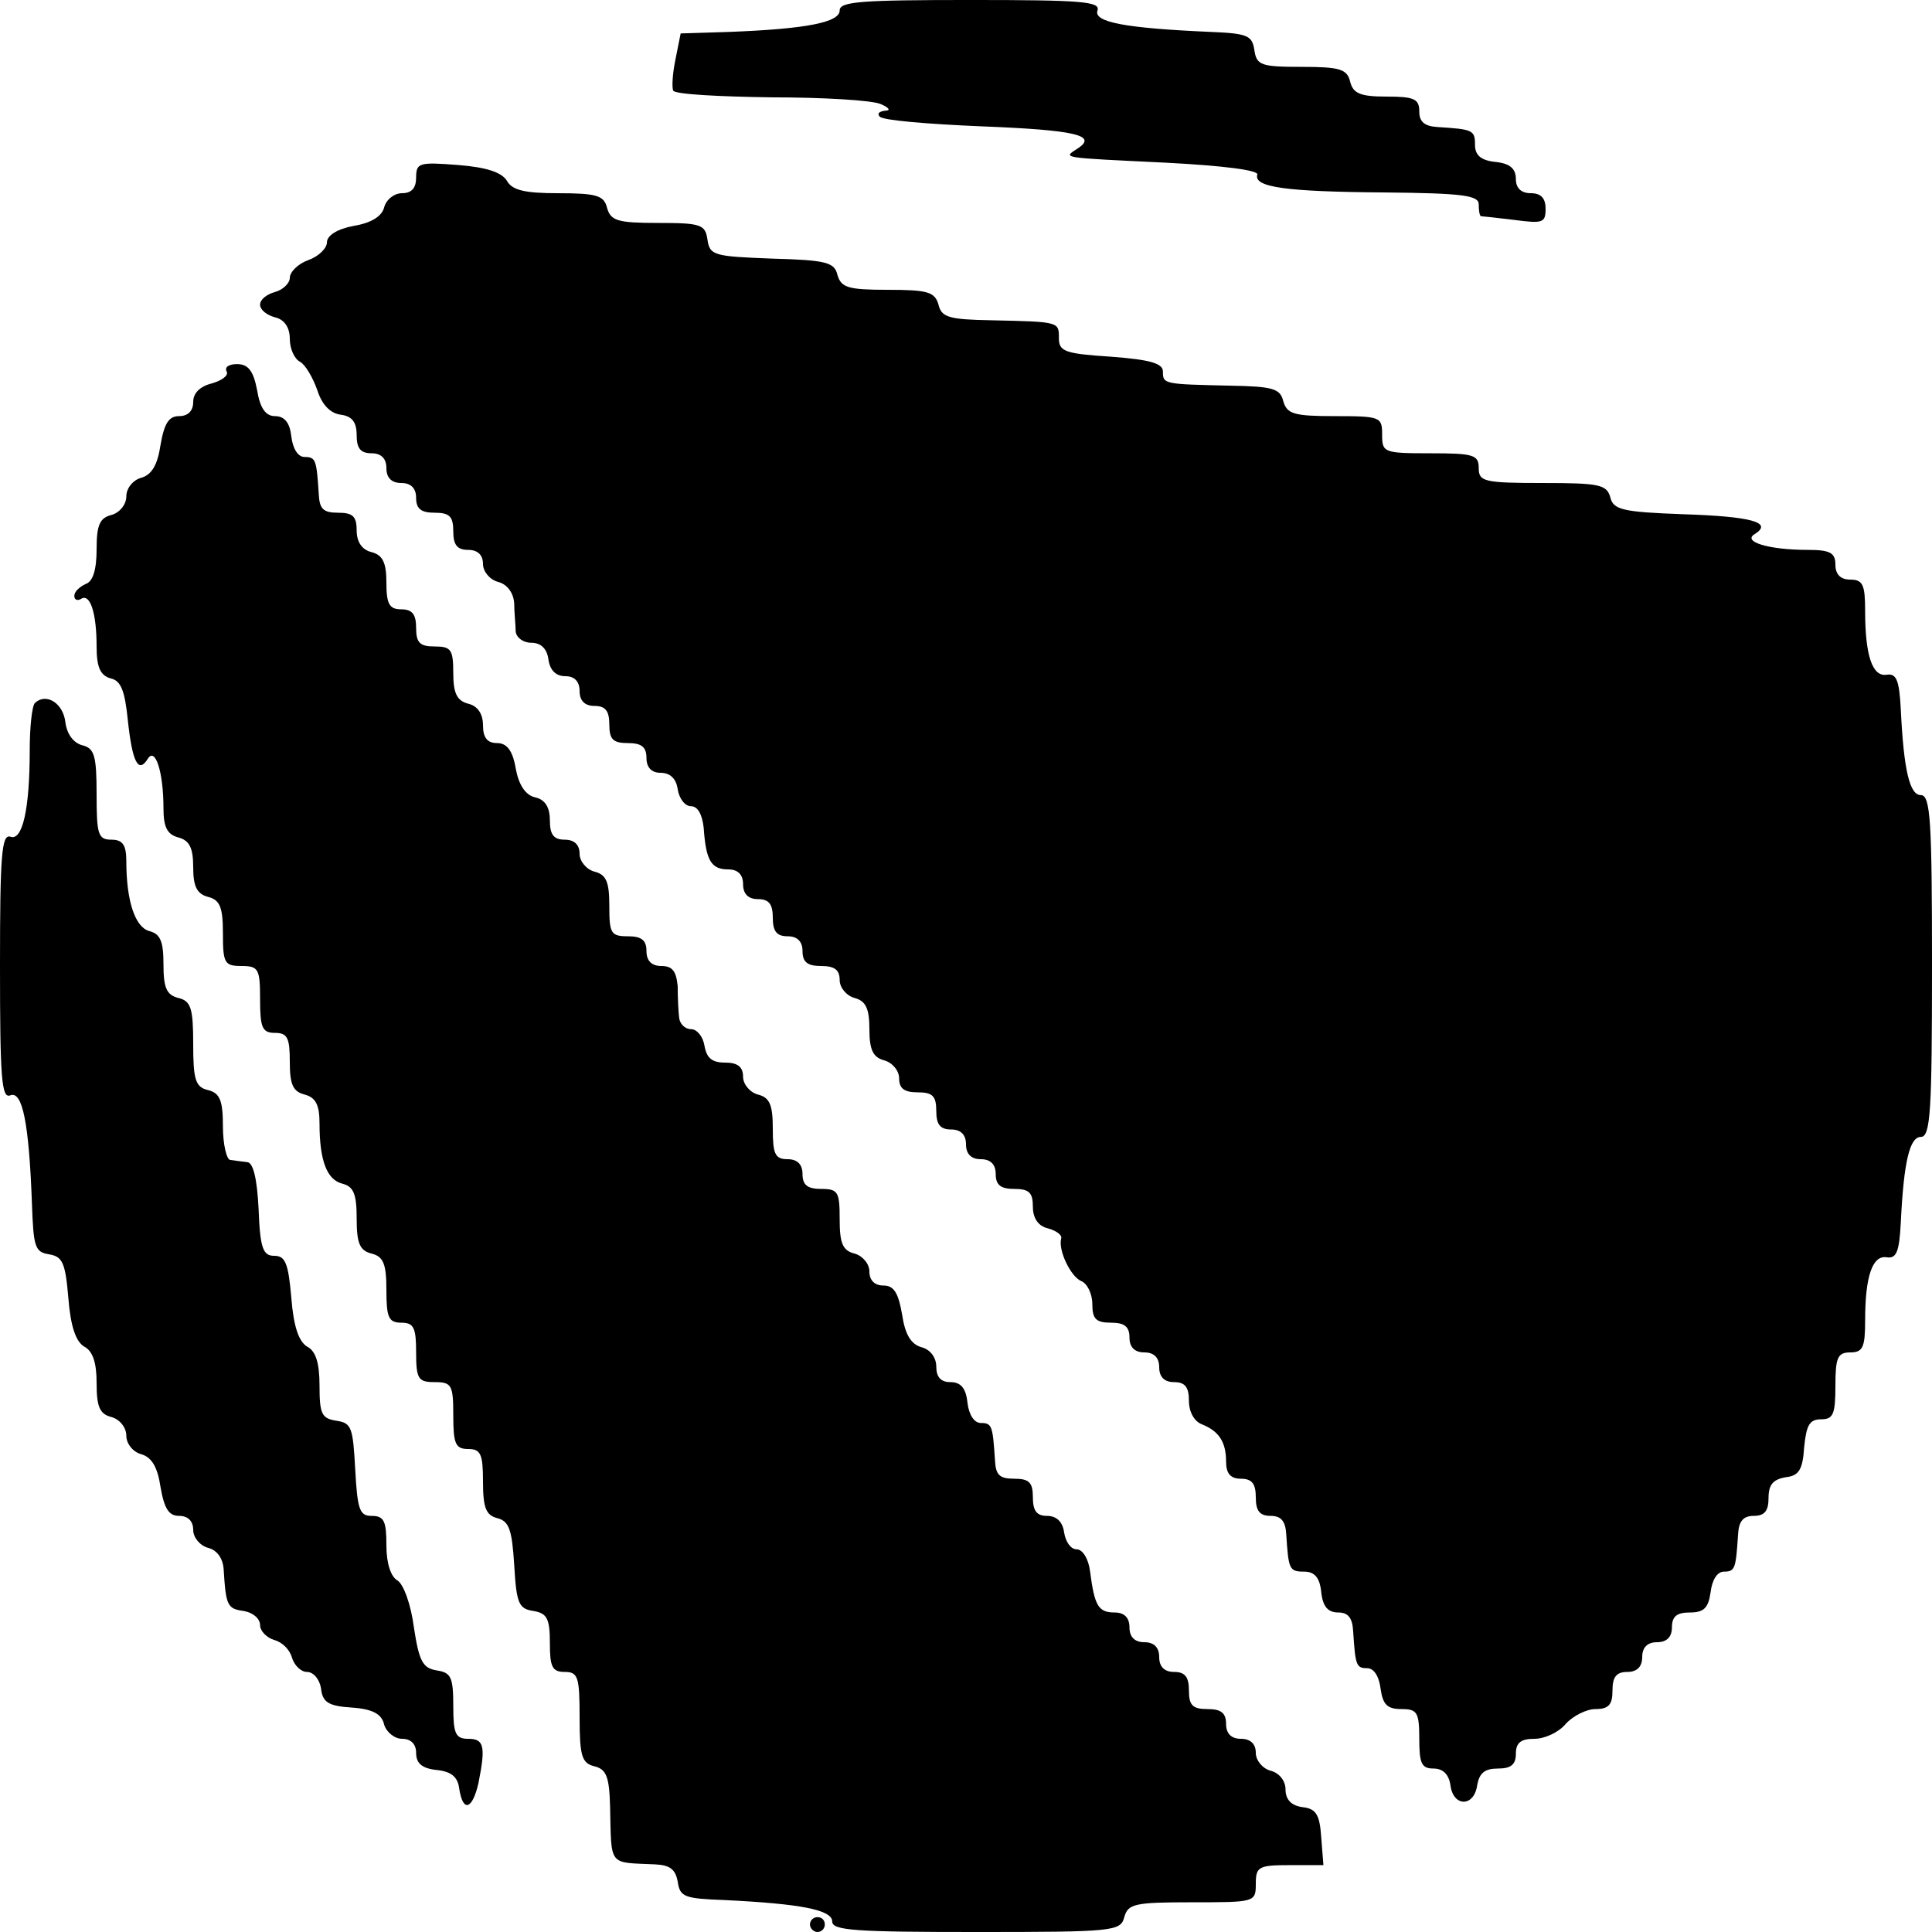
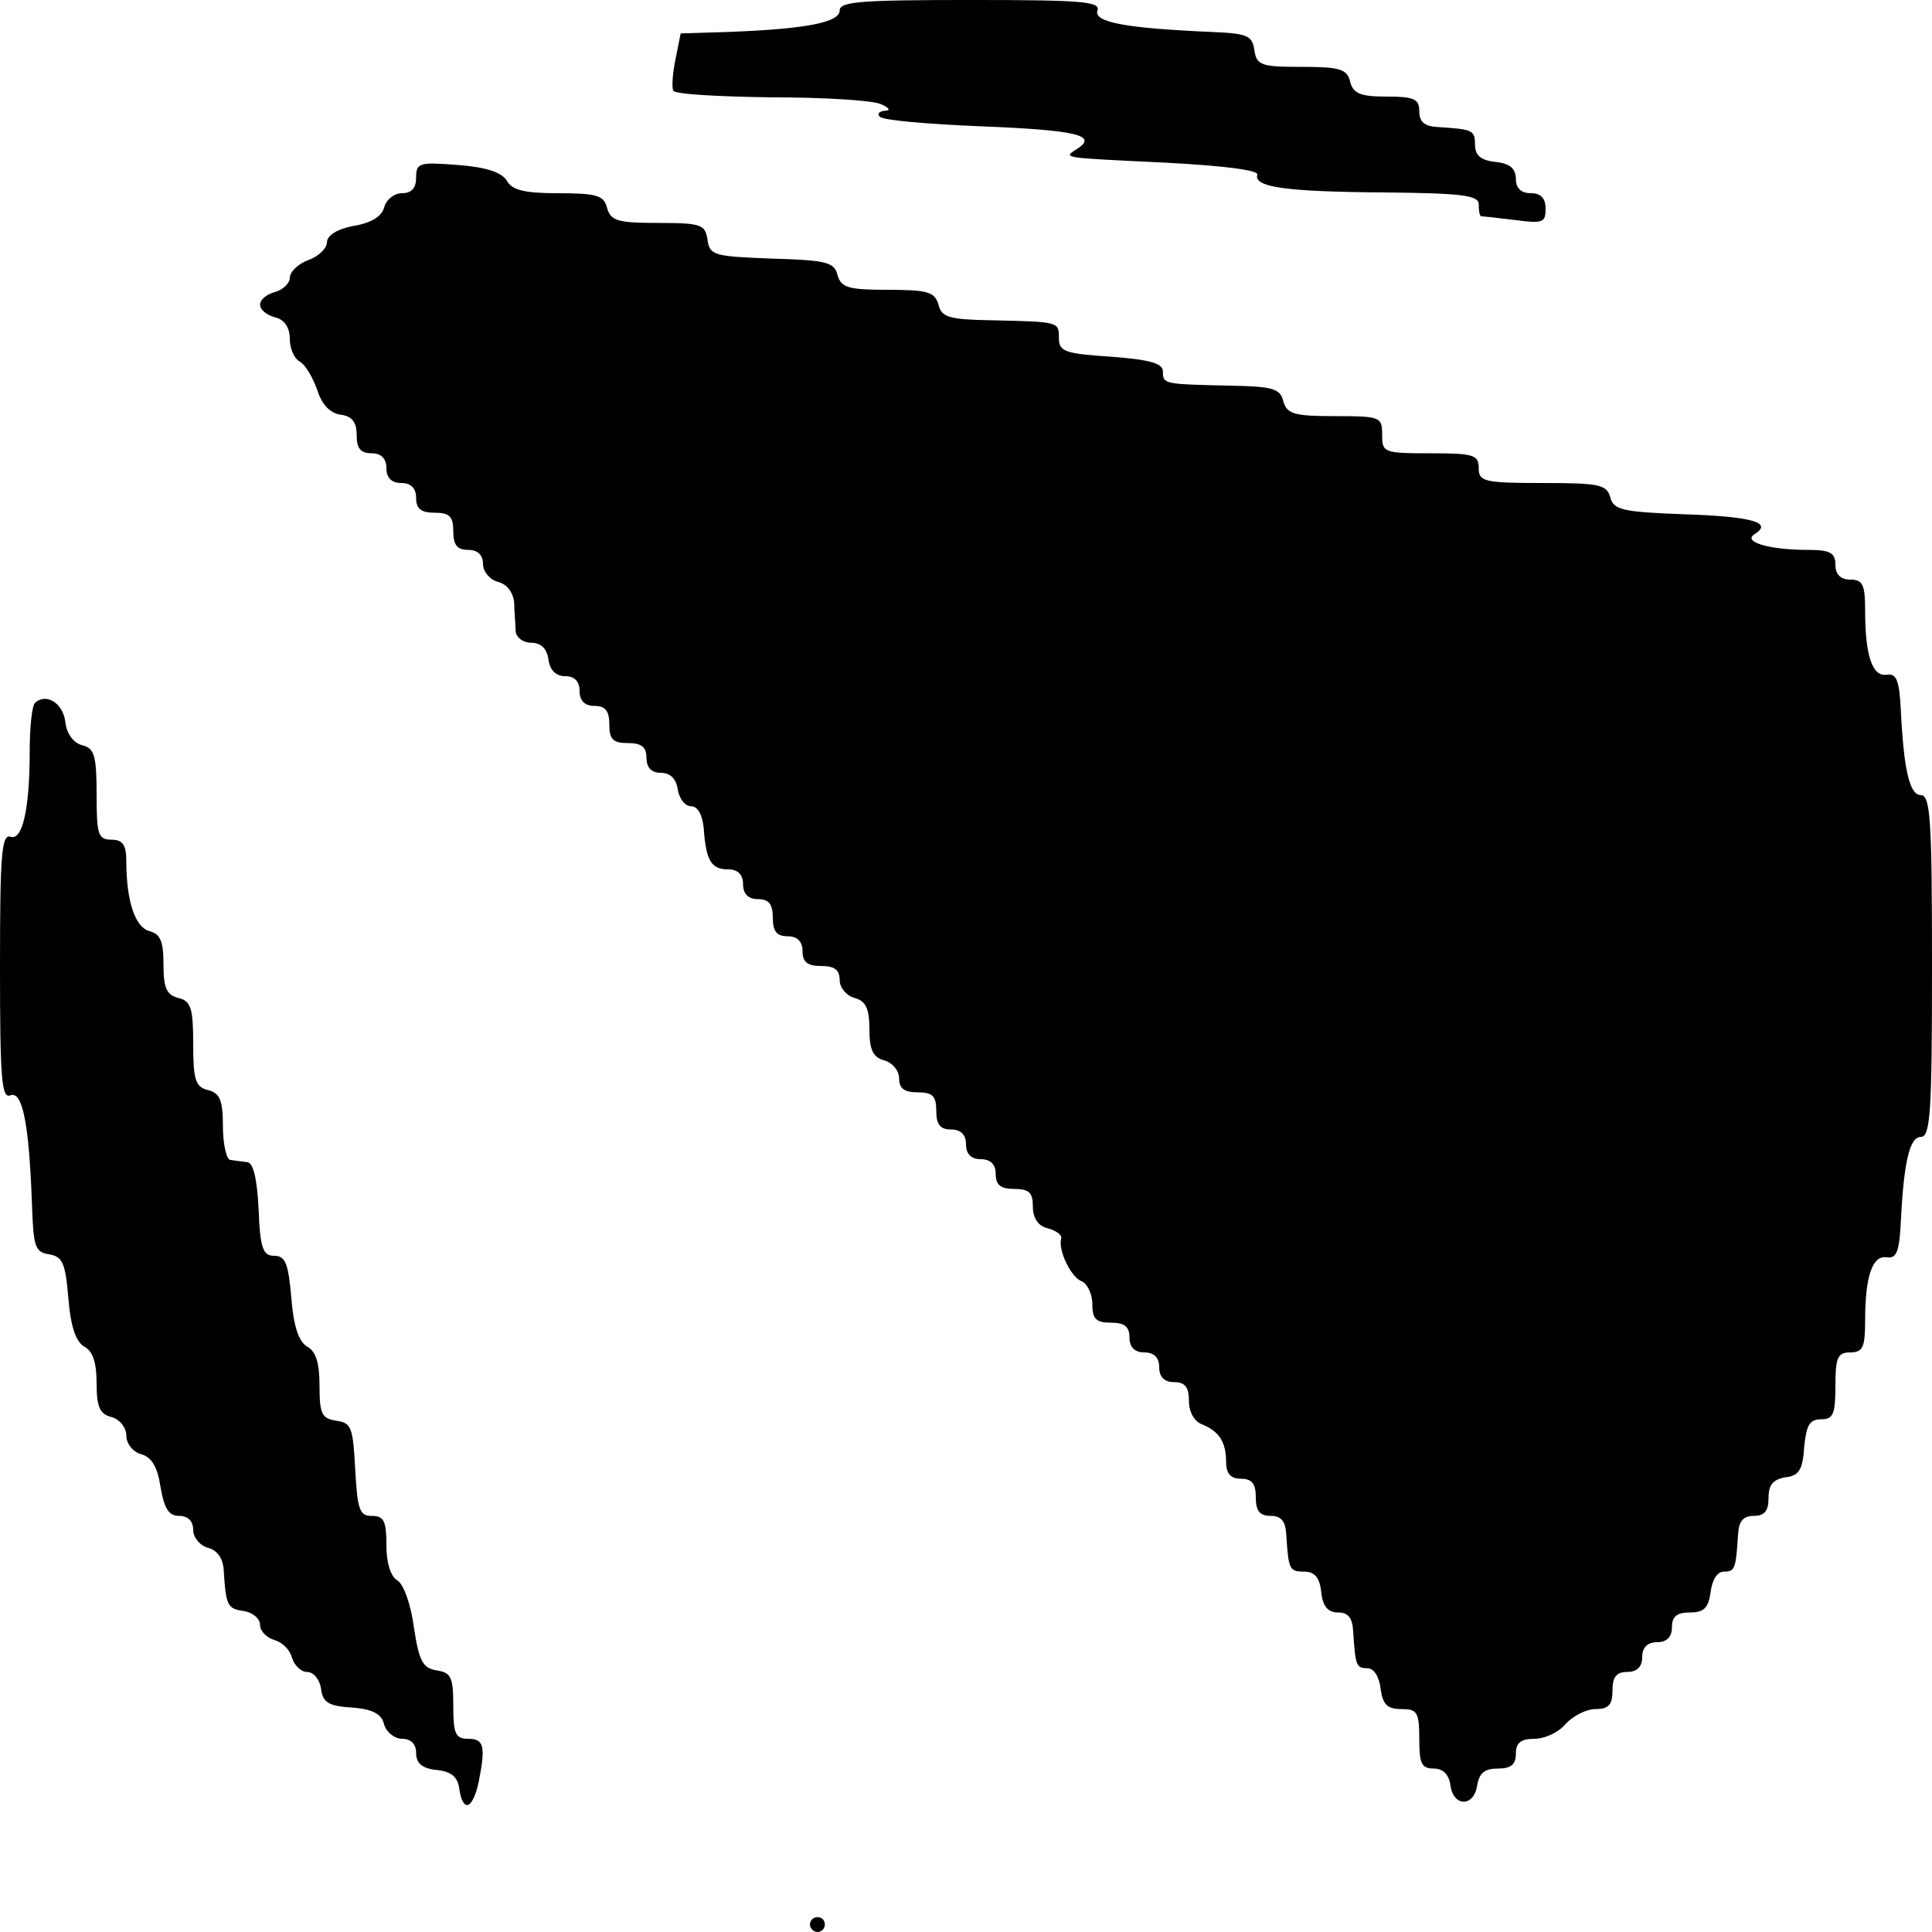
<svg xmlns="http://www.w3.org/2000/svg" version="1.0" width="260pt" height="260pt" viewBox="0 0 260 260" preserveAspectRatio="xMidYMid meet">
  <g transform="translate(0,260) scale(0.1,-0.1)" fill="#000000" stroke="none">
    <path d="M1130 2586 c0 -16 -44 -25 -150 -29 l-64 -2 -7 -35 c-4 -19 -5 -38 -3 -42 3 -5 62 -8 132 -9 70 0 136 -4 147 -9 12 -5 14 -9 6 -9 -8 -1 -11 -4 -7 -8 4 -5 65 -10 136 -13 127 -5 158 -12 130 -30 -20 -13 -24 -12 120 -19 76 -4 124 -10 122 -16 -5 -17 38 -23 171 -24 106 -1 127 -4 127 -16 0 -8 1 -15 3 -16 1 0 21 -2 45 -5 38 -5 42 -4 42 15 0 14 -6 21 -20 21 -13 0 -20 7 -20 19 0 14 -8 21 -27 23 -20 2 -28 9 -28 23 0 20 -3 21 -50 24 -18 1 -25 7 -25 21 0 17 -7 20 -44 20 -35 0 -45 4 -49 20 -4 17 -14 20 -65 20 -55 0 -61 2 -64 23 -3 19 -9 22 -58 24 -115 5 -159 13 -153 29 4 12 -22 14 -171 14 -146 0 -176 -2 -176 -14z" />
    <path d="M560 2361 c0 -14 -6 -21 -19 -21 -10 0 -21 -8 -24 -19 -3 -12 -17 -21 -41 -25 -22 -4 -36 -13 -36 -22 0 -8 -11 -19 -25 -24 -14 -5 -25 -16 -25 -24 0 -7 -9 -16 -20 -19 -11 -3 -20 -10 -20 -17 0 -7 9 -14 20 -17 13 -3 20 -14 20 -29 0 -13 6 -27 14 -31 7 -4 17 -21 23 -38 6 -19 17 -31 31 -33 16 -2 22 -10 22 -28 0 -17 5 -24 20 -24 13 0 20 -7 20 -20 0 -13 7 -20 20 -20 13 0 20 -7 20 -20 0 -15 7 -20 25 -20 20 0 25 -5 25 -25 0 -18 5 -25 20 -25 13 0 20 -7 20 -19 0 -10 9 -21 20 -24 12 -3 21 -14 22 -29 0 -12 2 -30 2 -38 1 -8 10 -15 21 -15 13 0 21 -8 23 -22 2 -15 10 -23 23 -23 12 0 19 -7 19 -20 0 -13 7 -20 20 -20 15 0 20 -7 20 -25 0 -20 5 -25 25 -25 18 0 25 -5 25 -20 0 -13 7 -20 19 -20 13 0 21 -8 23 -22 2 -13 10 -23 18 -23 9 0 15 -11 17 -29 3 -44 10 -56 33 -56 13 0 20 -7 20 -20 0 -13 7 -20 20 -20 15 0 20 -7 20 -25 0 -18 5 -25 20 -25 13 0 20 -7 20 -20 0 -15 7 -20 25 -20 18 0 25 -5 25 -19 0 -10 9 -21 20 -24 15 -4 20 -14 20 -42 0 -28 5 -38 20 -42 11 -3 20 -14 20 -24 0 -14 7 -19 25 -19 20 0 25 -5 25 -25 0 -18 5 -25 20 -25 13 0 20 -7 20 -20 0 -13 7 -20 20 -20 13 0 20 -7 20 -20 0 -15 7 -20 25 -20 20 0 25 -5 25 -24 0 -15 7 -26 20 -29 11 -3 20 -9 18 -14 -4 -16 13 -51 27 -57 8 -3 15 -17 15 -31 0 -20 5 -25 25 -25 18 0 25 -5 25 -20 0 -13 7 -20 20 -20 13 0 20 -7 20 -20 0 -13 7 -20 20 -20 15 0 20 -7 20 -25 0 -15 7 -28 18 -32 22 -9 32 -23 32 -50 0 -16 6 -23 20 -23 15 0 20 -7 20 -25 0 -18 5 -25 20 -25 14 0 20 -7 21 -25 3 -47 4 -50 24 -50 14 0 21 -8 23 -27 2 -20 9 -28 23 -28 13 0 19 -7 20 -25 3 -46 4 -50 19 -50 9 0 16 -11 18 -28 3 -21 9 -27 28 -27 21 0 24 -4 24 -40 0 -33 3 -40 19 -40 13 0 21 -8 23 -23 4 -29 32 -29 36 1 3 16 10 22 28 22 17 0 24 5 24 20 0 15 7 20 25 20 14 0 33 9 42 20 10 11 28 20 40 20 18 0 23 6 23 25 0 18 5 25 20 25 13 0 20 7 20 20 0 13 7 20 20 20 13 0 20 7 20 20 0 15 7 20 24 20 19 0 25 6 28 27 2 17 9 28 18 28 15 0 16 4 19 50 1 18 7 25 21 25 15 0 20 7 20 24 0 18 6 25 23 28 18 2 23 10 25 41 3 29 7 37 23 37 16 0 19 7 19 45 0 38 3 45 20 45 17 0 20 7 20 43 0 60 10 88 29 85 13 -2 17 7 19 47 4 82 12 115 27 115 13 0 15 35 15 230 0 195 -2 230 -15 230 -15 0 -23 33 -27 115 -2 40 -6 49 -19 47 -19 -3 -29 25 -29 86 0 35 -3 42 -20 42 -13 0 -20 7 -20 20 0 16 -7 20 -37 20 -53 0 -88 11 -72 21 26 16 -4 24 -96 27 -82 3 -94 6 -98 23 -5 17 -15 19 -91 19 -79 0 -86 2 -86 20 0 18 -7 20 -65 20 -63 0 -65 1 -65 25 0 24 -2 25 -64 25 -55 0 -64 3 -69 20 -4 17 -14 20 -71 21 -90 2 -91 2 -91 19 0 11 -17 16 -70 20 -62 4 -70 7 -70 25 0 22 1 22 -91 24 -57 1 -67 4 -71 21 -5 17 -14 20 -68 20 -54 0 -63 3 -68 20 -4 17 -15 20 -88 22 -78 3 -84 4 -87 26 -3 20 -9 22 -67 22 -54 0 -63 3 -68 20 -4 17 -14 20 -66 20 -45 0 -62 4 -69 17 -7 11 -27 18 -66 21 -52 4 -56 3 -56 -17z" />
-     <path d="M305 2100 c3 -5 -6 -12 -20 -16 -16 -4 -25 -13 -25 -25 0 -12 -7 -19 -19 -19 -14 0 -20 -10 -25 -39 -4 -27 -12 -40 -26 -44 -11 -3 -20 -14 -20 -25 0 -11 -9 -22 -20 -25 -16 -4 -20 -14 -20 -46 0 -28 -5 -44 -15 -47 -8 -4 -15 -10 -15 -16 0 -5 4 -7 9 -4 12 8 21 -18 21 -64 0 -28 5 -39 19 -43 14 -3 19 -17 23 -56 6 -56 14 -73 27 -52 10 16 21 -18 21 -67 0 -25 5 -35 20 -39 15 -4 20 -14 20 -40 0 -26 5 -36 20 -40 16 -4 20 -14 20 -49 0 -40 2 -44 25 -44 23 0 25 -4 25 -45 0 -38 3 -45 20 -45 17 0 20 -7 20 -39 0 -30 4 -40 20 -44 15 -4 20 -14 20 -39 0 -50 10 -76 31 -81 15 -4 19 -14 19 -47 0 -33 4 -43 20 -47 16 -4 20 -14 20 -49 0 -37 3 -44 20 -44 17 0 20 -7 20 -40 0 -36 3 -40 25 -40 23 0 25 -4 25 -45 0 -38 3 -45 20 -45 17 0 20 -7 20 -44 0 -35 4 -45 19 -49 16 -4 20 -15 23 -63 3 -52 6 -59 26 -62 18 -3 22 -10 22 -43 0 -32 3 -39 20 -39 18 0 20 -7 20 -61 0 -52 3 -62 20 -66 16 -4 20 -14 21 -54 2 -82 -3 -75 61 -78 20 -1 27 -7 30 -23 3 -21 9 -23 63 -25 102 -5 145 -13 145 -29 0 -12 32 -14 194 -14 185 0 194 1 199 20 5 18 14 20 91 20 85 0 86 0 86 25 0 23 4 25 46 25 l45 0 -3 38 c-2 30 -7 38 -25 40 -15 2 -23 10 -23 24 0 11 -8 22 -20 25 -11 3 -20 14 -20 24 0 12 -7 19 -20 19 -13 0 -20 7 -20 20 0 15 -7 20 -25 20 -20 0 -25 5 -25 25 0 18 -5 25 -20 25 -13 0 -20 7 -20 20 0 13 -7 20 -20 20 -13 0 -20 7 -20 20 0 13 -7 20 -20 20 -22 0 -27 9 -33 55 -2 17 -10 30 -18 30 -8 0 -15 10 -17 23 -2 14 -10 22 -23 22 -14 0 -19 7 -19 25 0 20 -5 25 -25 25 -20 0 -25 5 -26 25 -3 46 -4 50 -19 50 -9 0 -16 11 -18 27 -2 20 -9 28 -23 28 -13 0 -19 7 -19 21 0 12 -8 23 -20 26 -14 4 -22 17 -26 44 -5 29 -11 39 -25 39 -12 0 -19 7 -19 19 0 10 -9 21 -20 24 -16 4 -20 14 -20 46 0 37 -2 41 -25 41 -18 0 -25 5 -25 20 0 13 -7 20 -20 20 -17 0 -20 7 -20 41 0 32 -4 42 -20 46 -11 3 -20 14 -20 24 0 13 -7 19 -24 19 -18 0 -25 6 -28 23 -2 12 -10 22 -18 22 -8 0 -15 7 -16 15 -1 8 -2 27 -2 43 -2 20 -7 27 -22 27 -13 0 -20 7 -20 20 0 15 -7 20 -25 20 -23 0 -25 4 -25 41 0 32 -4 42 -20 46 -11 3 -20 14 -20 24 0 12 -7 19 -20 19 -15 0 -20 7 -20 26 0 17 -6 28 -20 31 -13 3 -22 17 -26 39 -4 24 -12 34 -25 34 -13 0 -19 7 -19 24 0 15 -7 26 -20 29 -15 4 -20 14 -20 41 0 32 -3 36 -25 36 -20 0 -25 5 -25 25 0 18 -5 25 -20 25 -16 0 -20 7 -20 36 0 27 -5 37 -20 41 -13 3 -20 14 -20 29 0 19 -5 24 -25 24 -20 0 -25 5 -26 25 -3 46 -4 50 -19 50 -9 0 -16 11 -18 28 -2 18 -9 27 -22 27 -12 0 -20 10 -24 35 -5 26 -12 35 -27 35 -11 0 -17 -4 -14 -10z" />
    <path d="M47 1654 c-4 -4 -7 -33 -7 -64 0 -80 -10 -122 -26 -116 -12 4 -14 -27 -14 -174 0 -151 2 -179 14 -174 16 6 25 -36 29 -146 2 -58 4 -65 23 -68 18 -3 22 -11 26 -59 3 -38 10 -58 21 -65 12 -6 17 -22 17 -49 0 -32 4 -42 20 -46 11 -3 20 -14 20 -25 0 -11 9 -22 20 -25 14 -4 22 -17 26 -44 5 -29 11 -39 25 -39 12 0 19 -7 19 -19 0 -10 9 -21 20 -24 12 -3 20 -14 21 -29 3 -49 5 -53 27 -56 12 -2 22 -10 22 -19 0 -8 9 -17 19 -20 11 -3 21 -13 24 -24 3 -10 12 -19 20 -19 9 0 17 -10 19 -22 2 -19 10 -24 42 -26 28 -2 40 -9 43 -23 3 -10 14 -19 24 -19 12 0 19 -7 19 -19 0 -14 8 -21 28 -23 19 -2 28 -9 30 -25 5 -33 18 -28 26 8 10 50 7 59 -14 59 -17 0 -20 7 -20 44 0 39 -3 45 -22 48 -19 3 -24 12 -31 58 -4 31 -14 58 -22 63 -9 5 -15 23 -15 47 0 33 -3 40 -20 40 -16 0 -19 8 -22 63 -3 56 -5 62 -25 65 -20 3 -23 9 -23 47 0 31 -5 47 -17 53 -11 7 -18 27 -21 66 -4 46 -8 56 -23 56 -15 0 -19 10 -21 63 -2 40 -7 62 -15 63 -7 1 -17 2 -23 3 -5 0 -10 21 -10 45 0 35 -4 45 -20 49 -17 4 -20 14 -20 62 0 48 -3 58 -20 62 -16 4 -20 14 -20 45 0 31 -4 41 -19 45 -19 5 -31 40 -31 94 0 22 -5 29 -20 29 -18 0 -20 7 -20 61 0 52 -3 62 -19 66 -12 3 -21 15 -23 31 -3 26 -26 40 -41 26z" />
    <path d="M1090 10 c0 -5 5 -10 10 -10 6 0 10 5 10 10 0 6 -4 10 -10 10 -5 0 -10 -4 -10 -10z" />
  </g>
</svg>